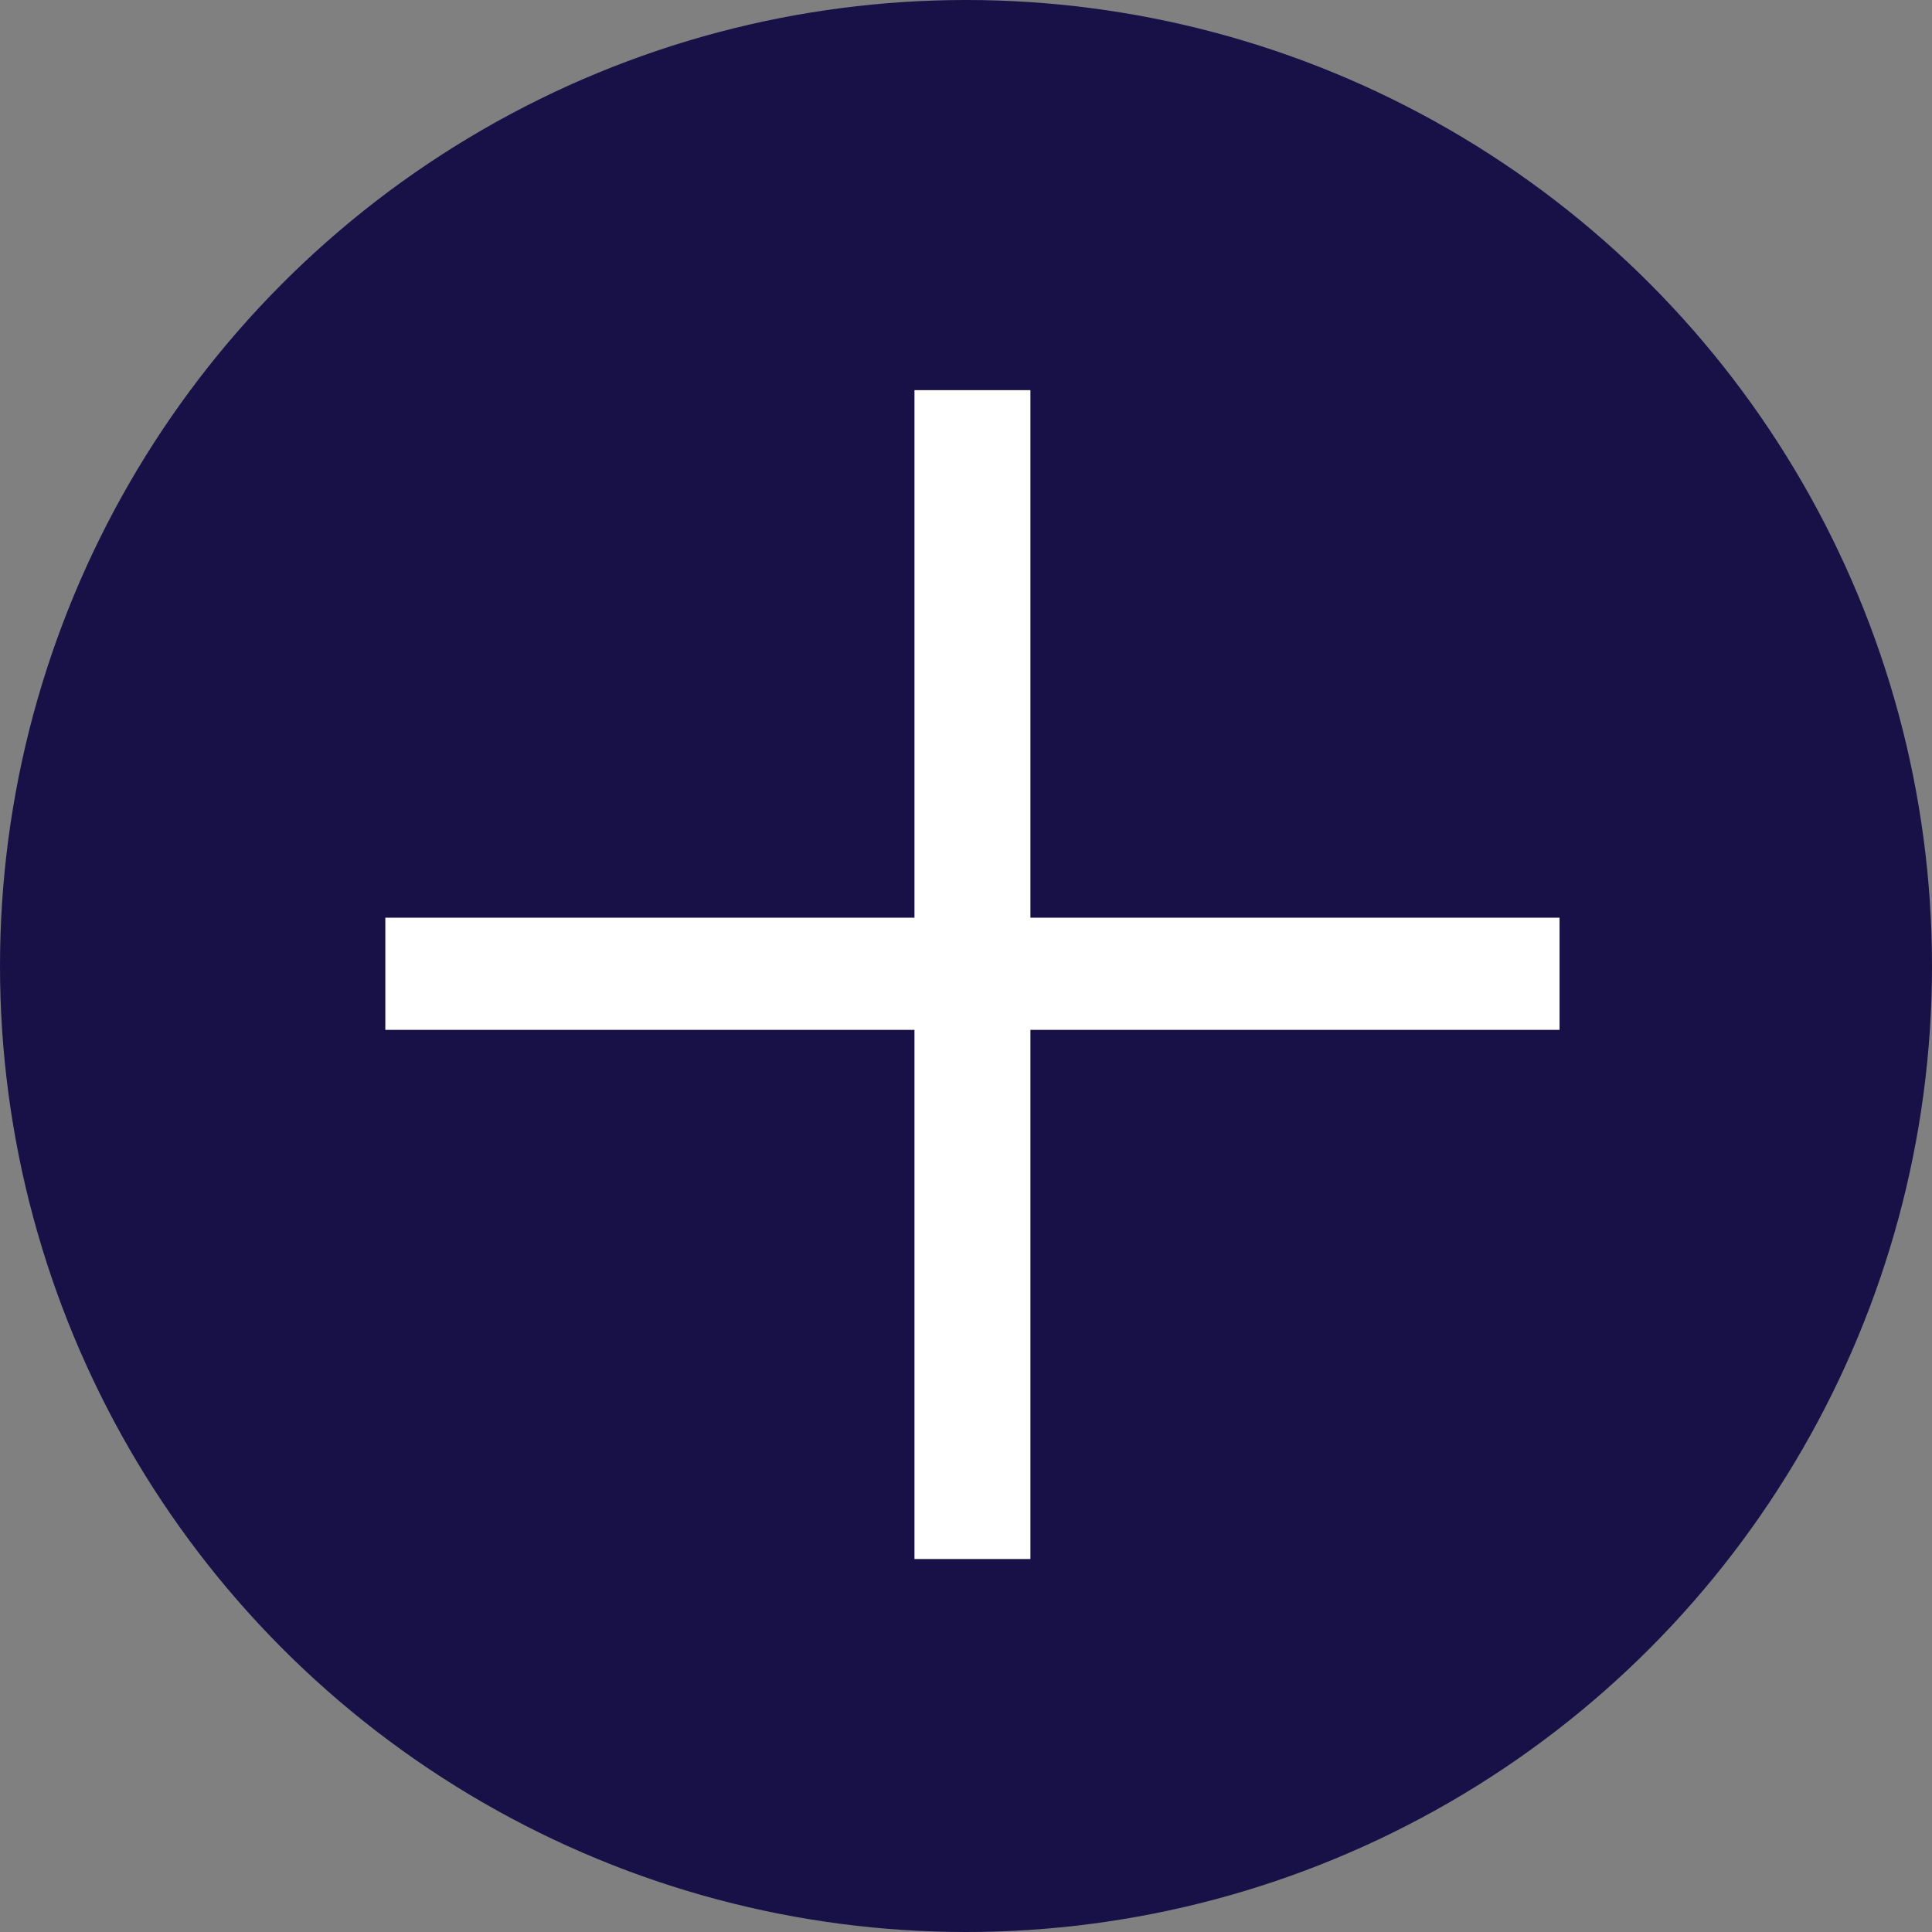
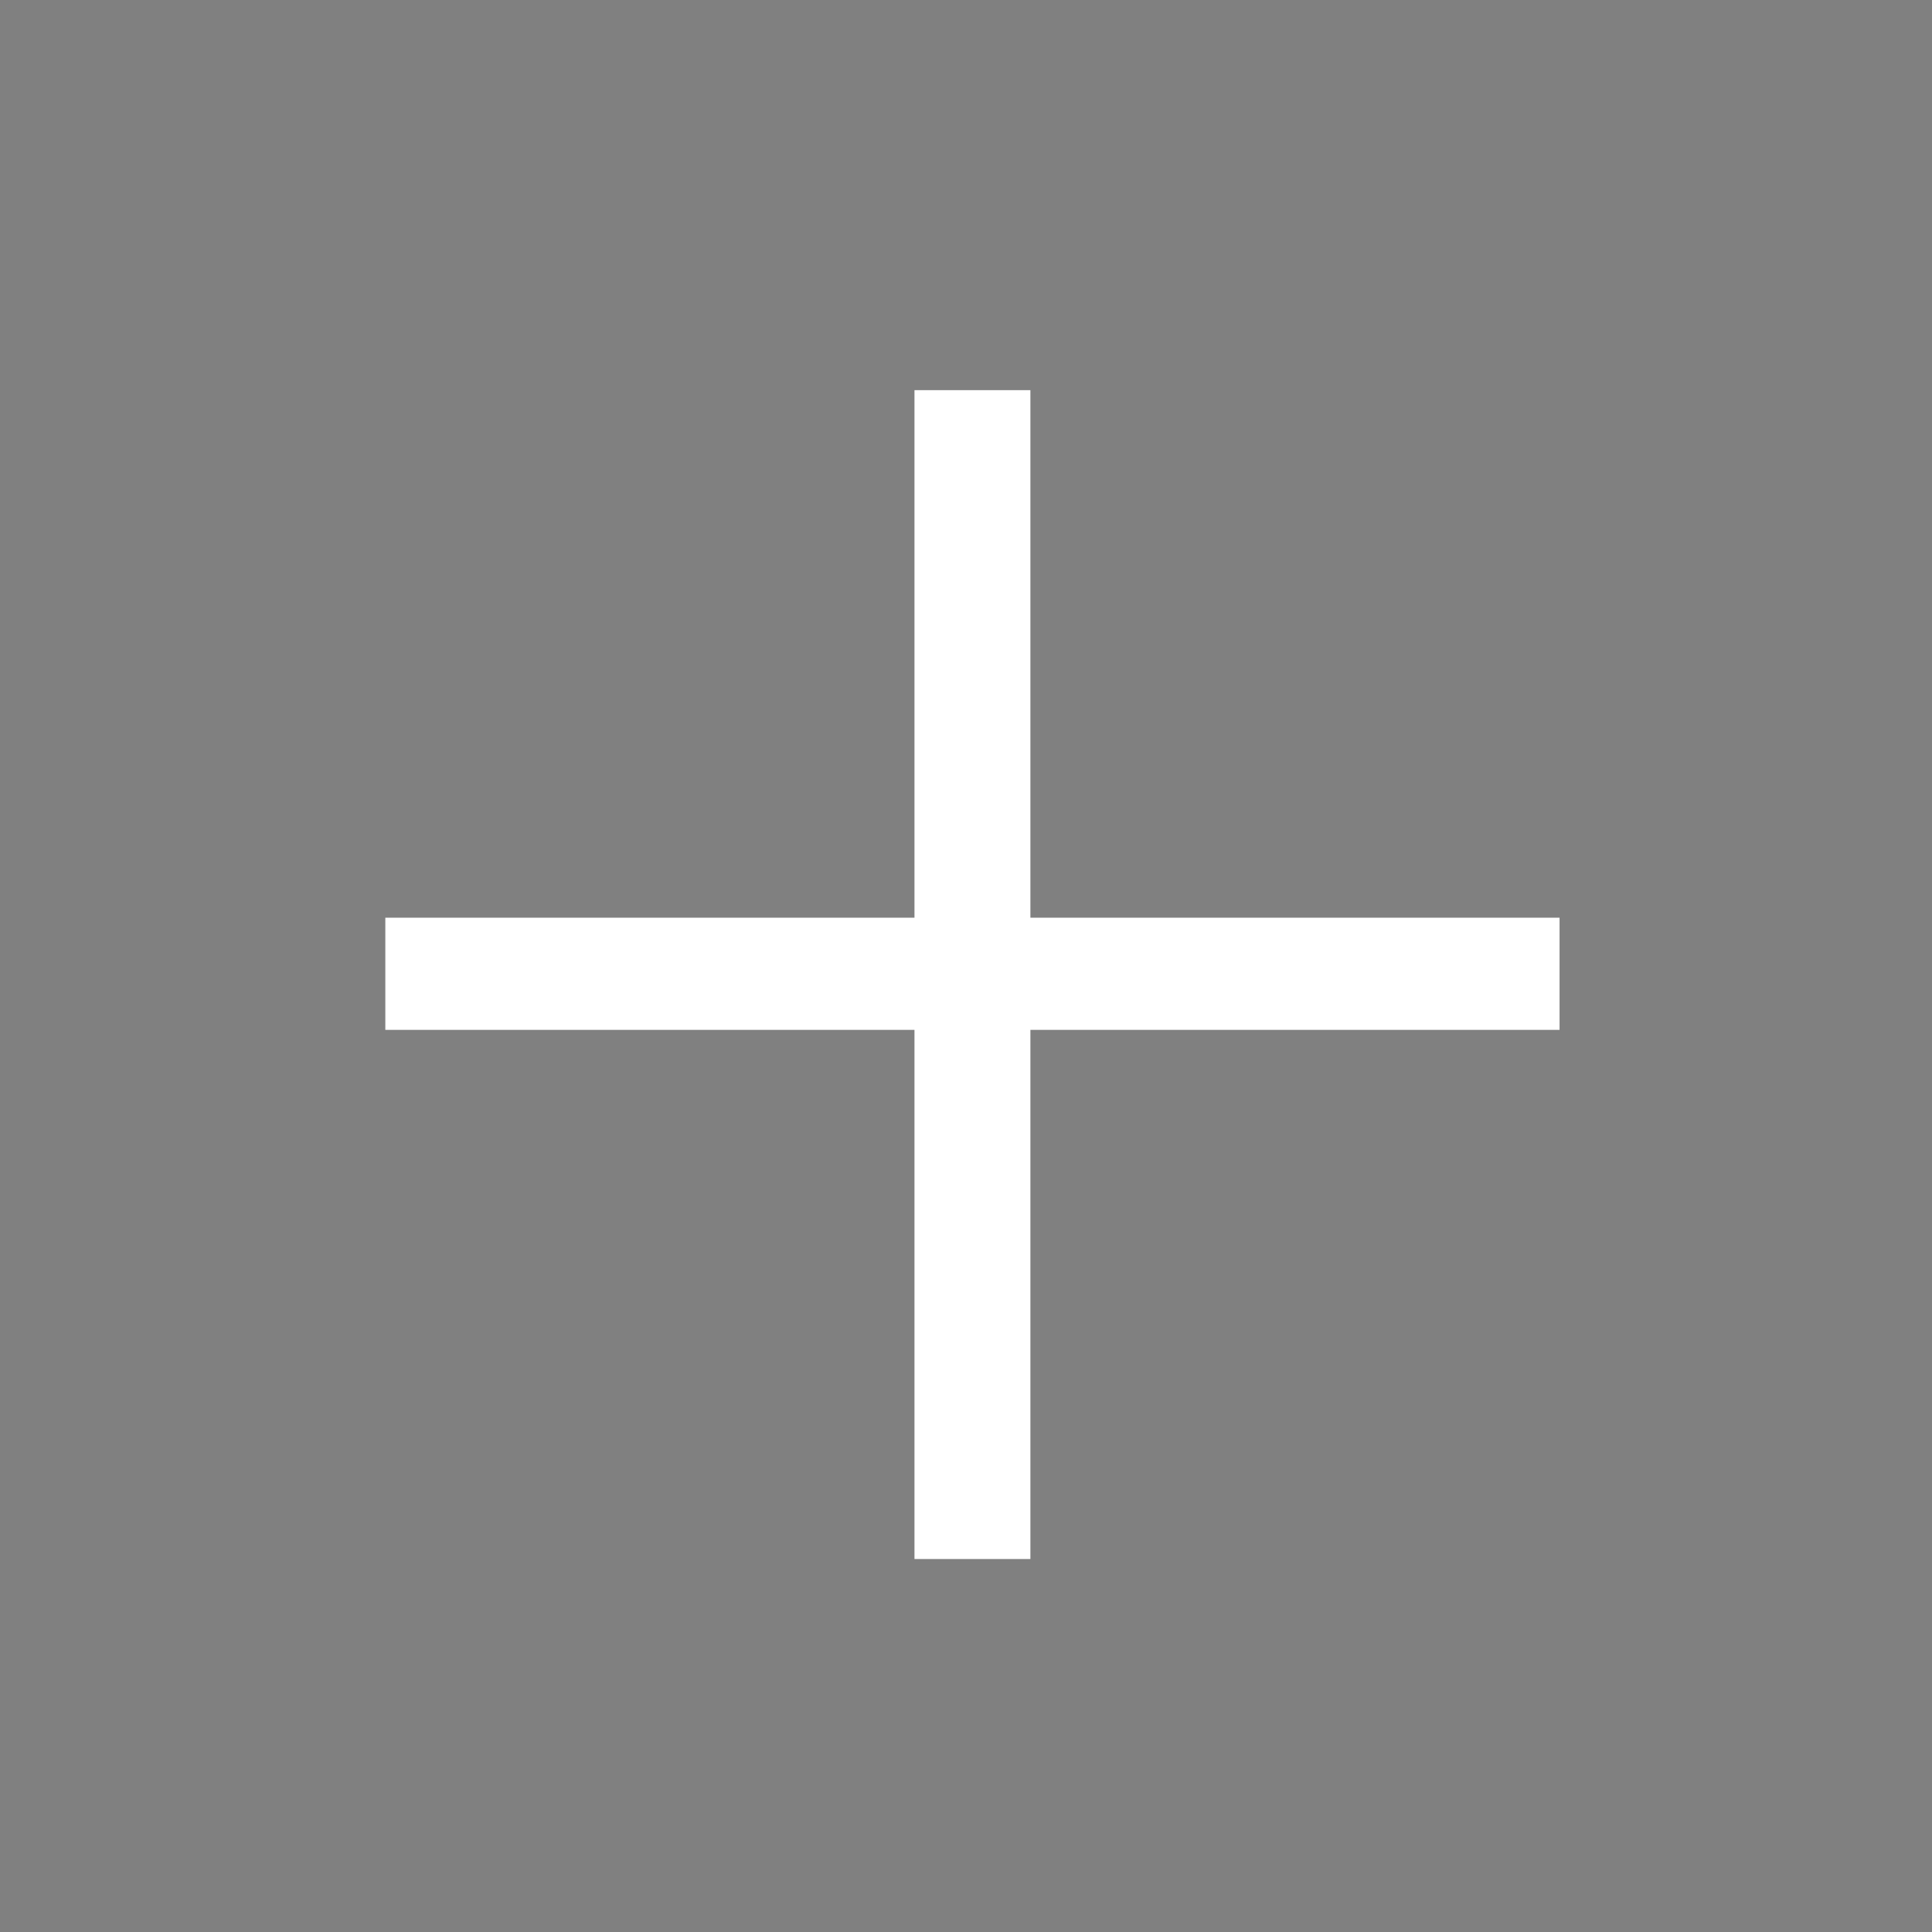
<svg xmlns="http://www.w3.org/2000/svg" id="Layer_2" data-name="Layer 2" viewBox="0 0 36 36">
  <rect x="0" y="0" width="36" height="36" fill="#808080" stroke="none" />
  <defs>
    <style>
      .cls-1 {
        fill: #fff;
      }

      .cls-2 {
        fill: #181148;
      }
    </style>
  </defs>
  <g id="_レイヤー_1" data-name="レイヤー 1">
-     <circle class="cls-2" cx="18" cy="18" r="18" />
    <path class="cls-1" d="m7.18,17.1h9.86V7.27h2.16v9.83h9.86v2.09h-9.86v9.86h-2.16v-9.86H7.18v-2.09Z" />
  </g>
</svg>